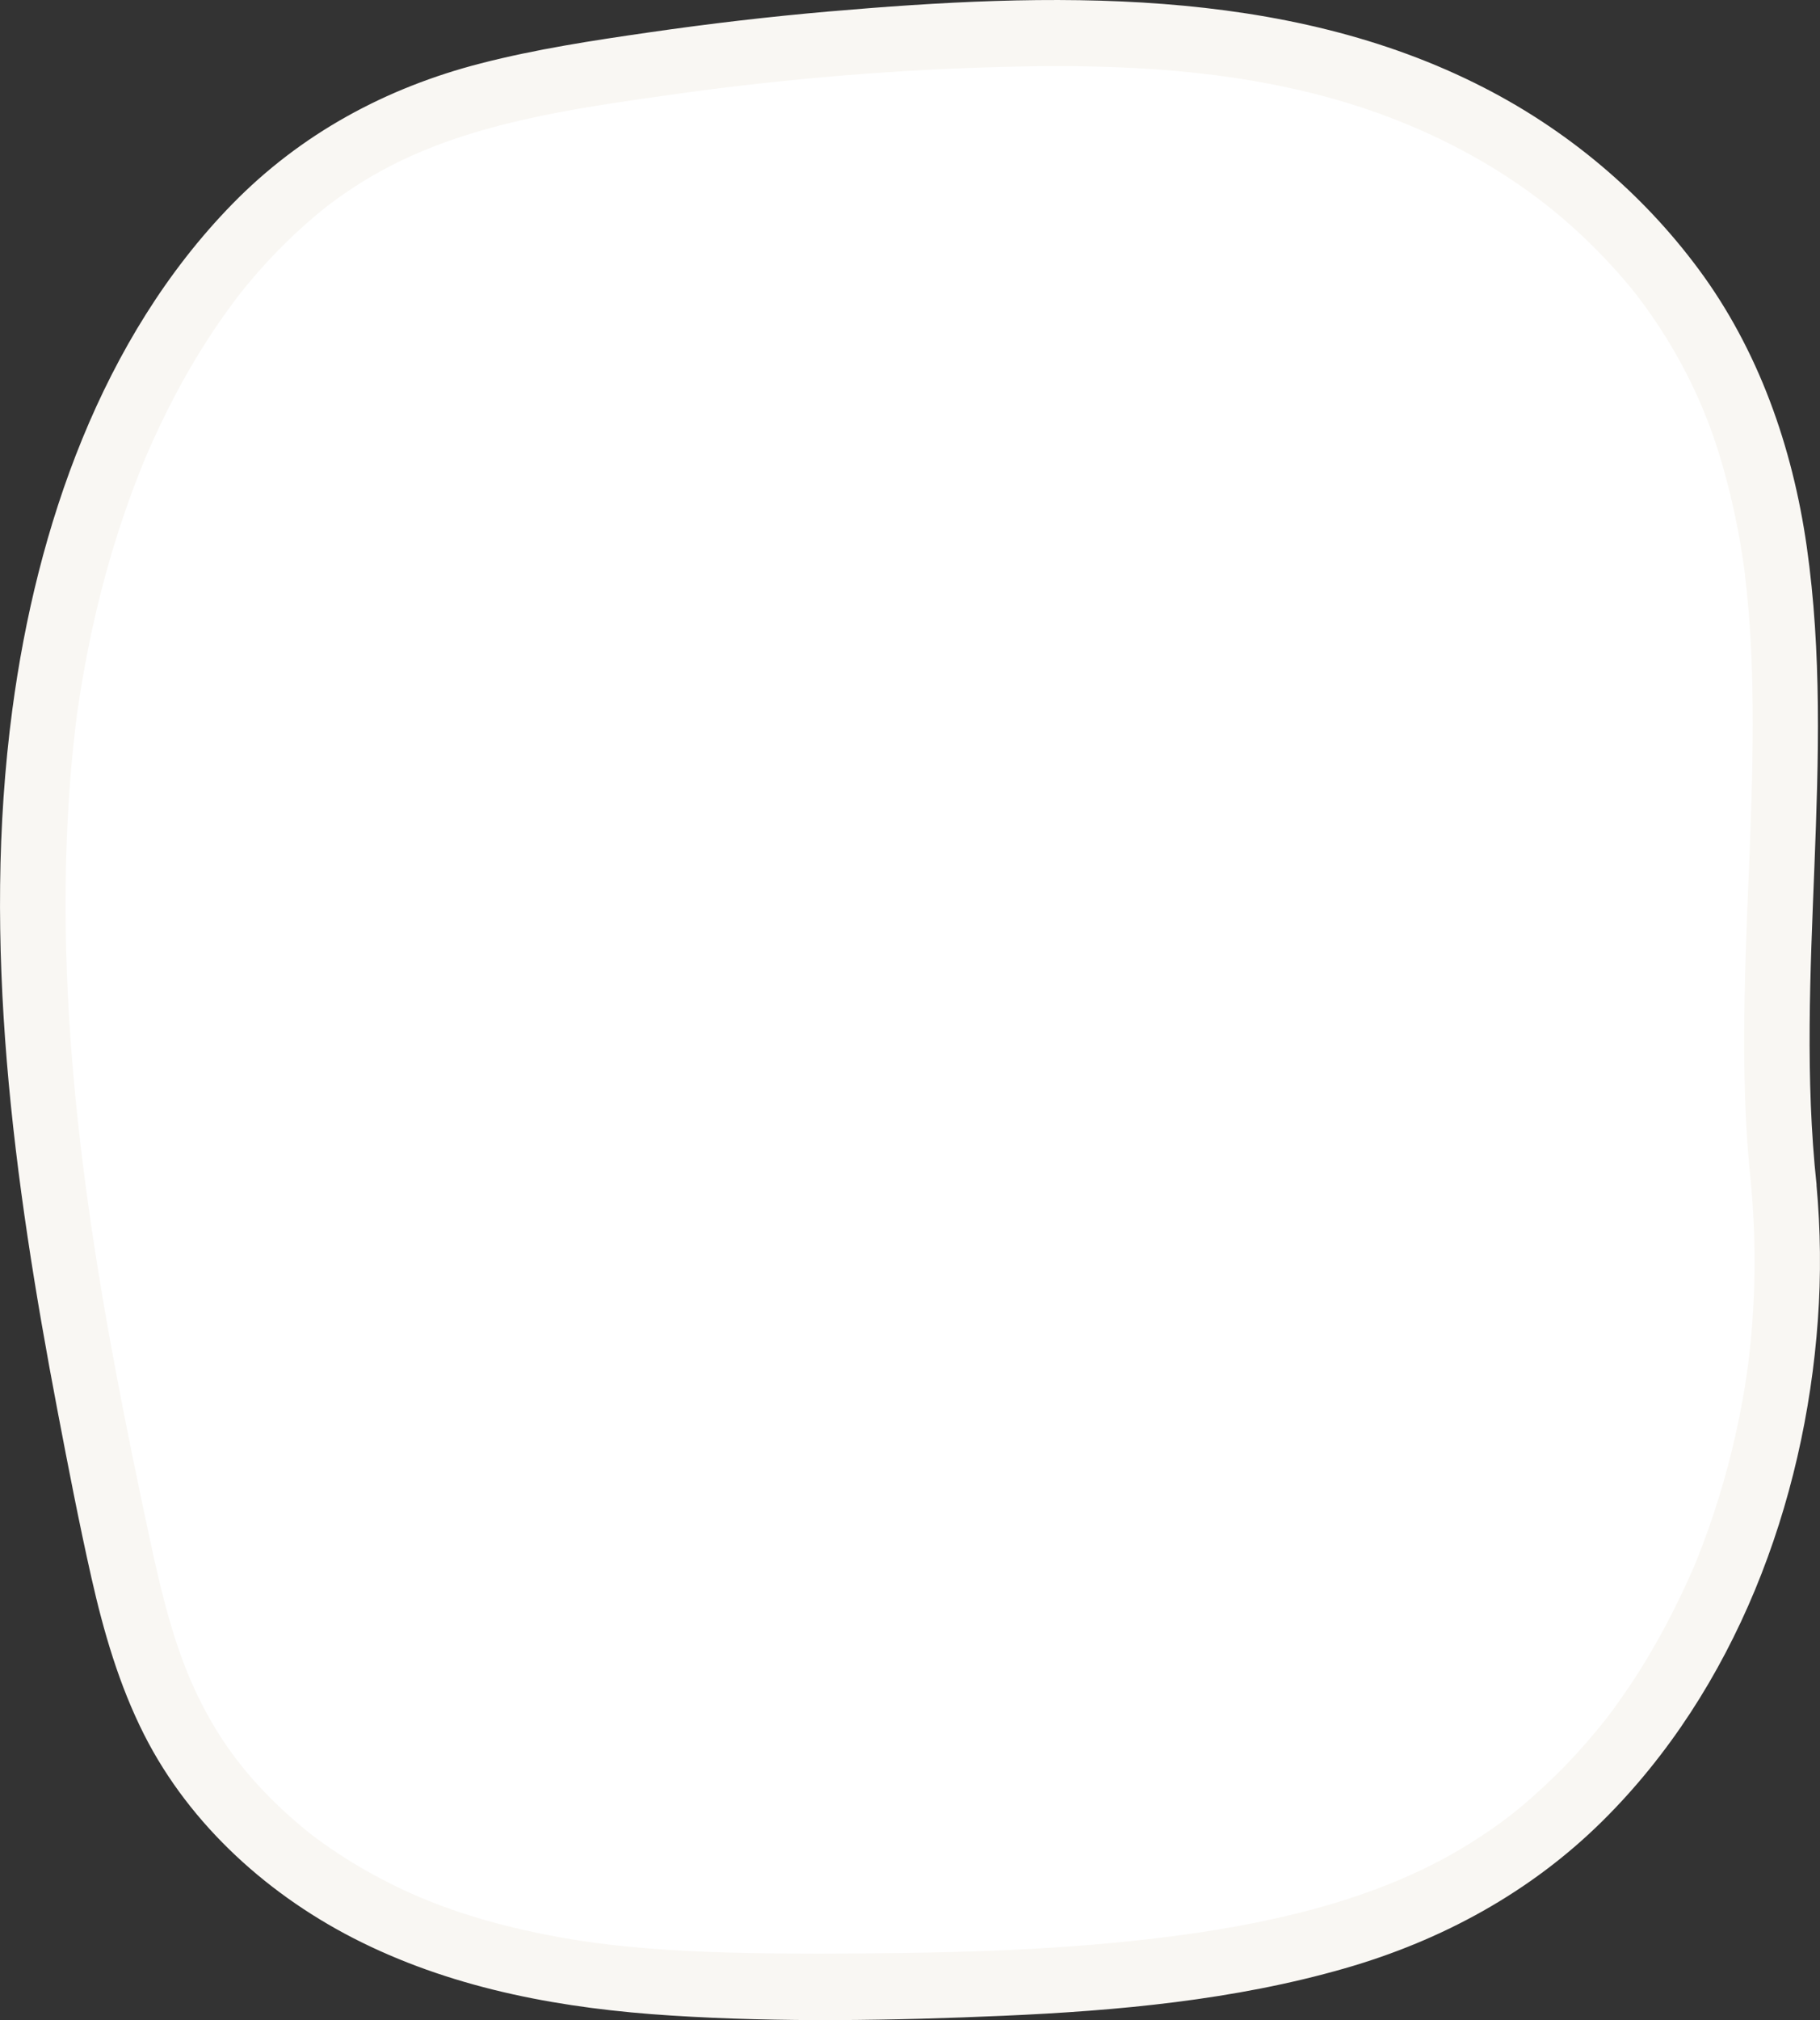
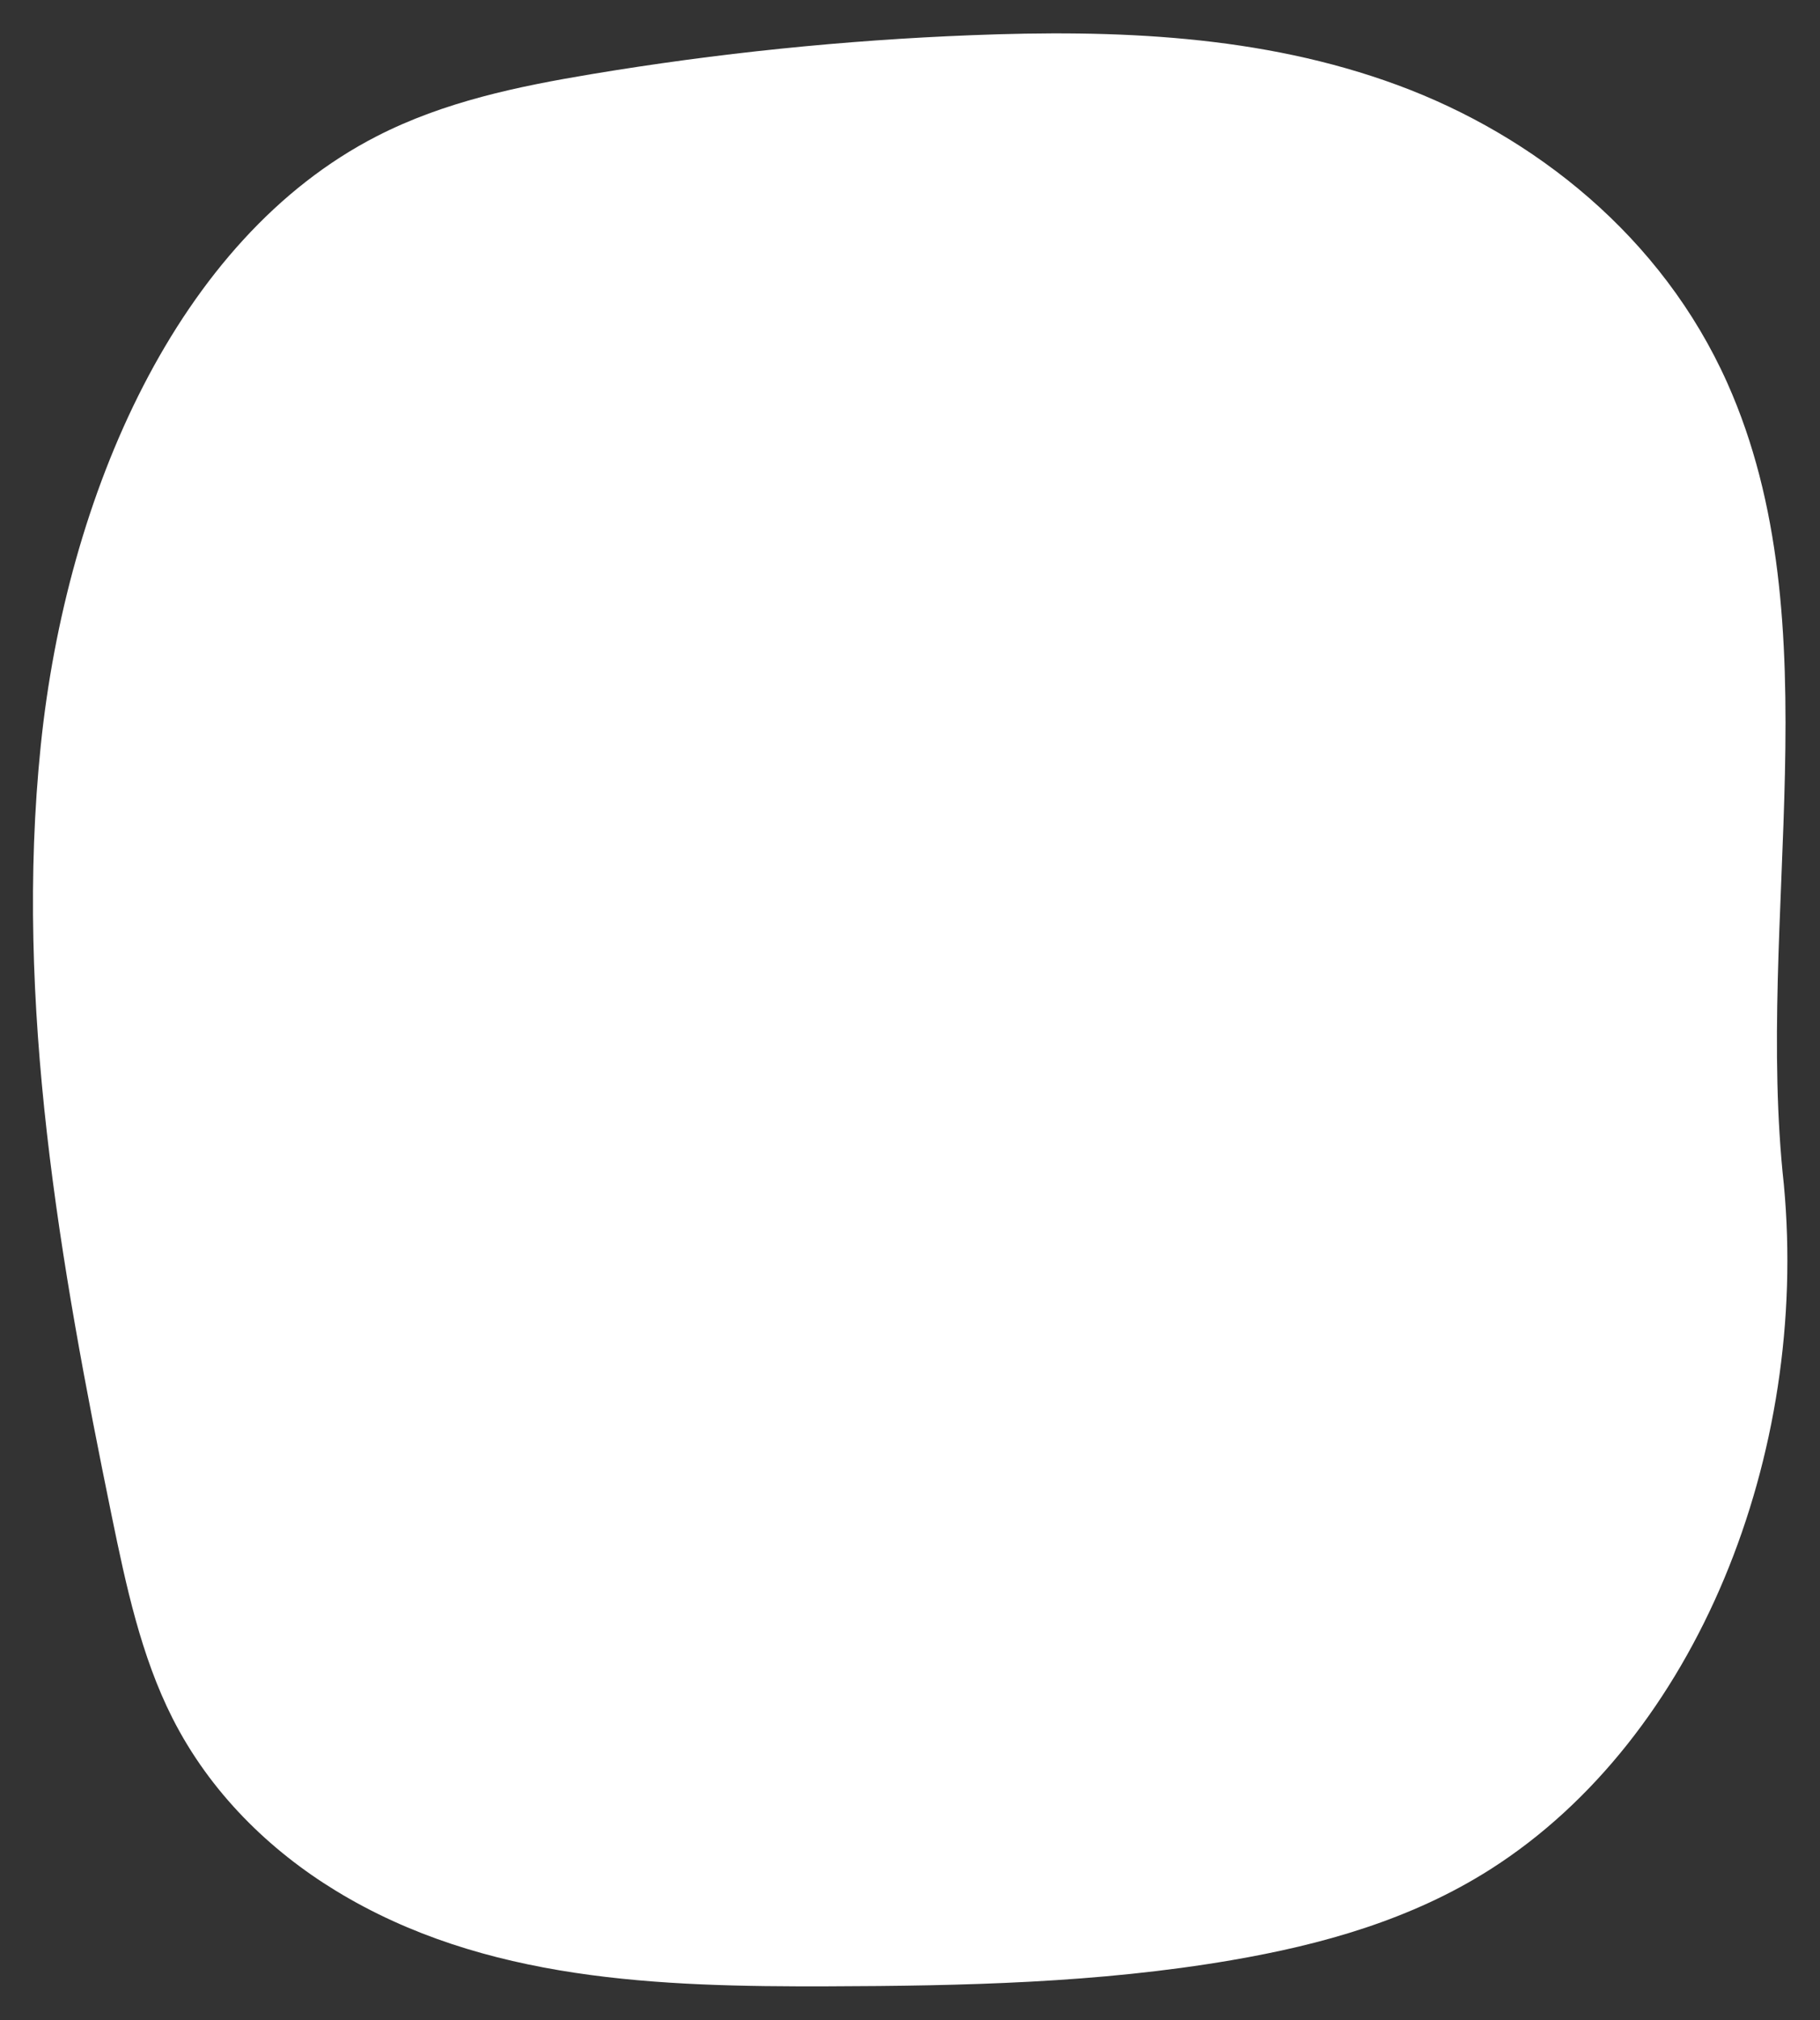
<svg xmlns="http://www.w3.org/2000/svg" id="Layer_2" width="212.66" height="235.89" viewBox="0 0 212.66 235.89">
  <rect x="0" y="0" width="212.66" height="235.89" fill="#333333" stroke="none" />
  <g id="Laag_4">
    <path d="M208.44,138.36c-3.44-31.38,5.97-65.49-6.61-93.64-7.65-17.11-22.55-28.89-38.52-34.78-15.97-5.89-33.05-6.49-49.81-5.83-14.86.58-29.69,2.1-44.4,4.55-8.56,1.43-17.18,3.2-25.08,7.25C20.63,27.91,7.76,57.92,4.76,87.08c-3.1,30.11,2.25,60.46,8.3,89.97,1.67,8.13,3.43,16.36,7.09,23.58,4.4,8.69,11.35,15.44,19.09,20.16,17.35,10.59,37.87,11.22,57.53,11.16,15.75-.05,31.55-.38,47.12-3.05,10.52-1.8,21.04-4.73,30.33-10.66,24.11-15.39,37.16-48.43,34.22-79.88" style="fill:#fff;" />
-     <path d="M212.26,138.36c-2.67-24.8,2.39-49.79-1.15-74.54-1.66-11.62-5.64-22.99-12.69-32.46-6.58-8.85-15.17-16.06-24.98-21.1C150.03-1.77,122.36-.86,96.86,1.34c-7.02.61-14.03,1.43-21,2.44-6.59.95-13.23,1.96-19.68,3.62-11.09,2.85-21.02,8.22-29.04,16.43C11.85,39.48,4.28,61.58,1.44,82.87c-3.63,27.27.16,54.98,5.27,81.81,1.25,6.54,2.51,13.09,3.98,19.59,1.42,6.28,3.23,12.52,6.15,18.29,5.39,10.65,14.78,19.02,25.41,24.25,11.27,5.55,23.69,7.76,36.14,8.55,12.88.82,25.94.59,38.83.03,13.37-.58,27.02-1.83,39.92-5.54,11.35-3.26,21.72-8.9,30.13-17.23,15.45-15.3,23.61-37.06,25.14-58.48.38-5.25.32-10.52-.16-15.77-.18-1.98-1.63-3.92-3.82-3.82-1.91.09-4.01,1.69-3.82,3.82.48,5.31.54,10.64.15,15.96-.09,1.28-.21,2.55-.36,3.82-.06.57-.13,1.14-.21,1.71.1-.78-.07.47-.07.5-.06.38-.11.76-.17,1.14-.42,2.64-.95,5.26-1.58,7.85-.6,2.45-1.3,4.88-2.09,7.28-.39,1.19-.81,2.37-1.25,3.55-.22.58-.45,1.17-.68,1.75-.14.35-.28.69-.42,1.04-.3.74.16-.34-.2.46-2.04,4.6-4.38,9.05-7.17,13.24-.67,1-1.36,1.99-2.07,2.96-.18.24-.36.48-.54.72-.1.13-.58.74-.17.22-.44.56-.89,1.12-1.35,1.67-1.51,1.82-3.11,3.57-4.81,5.22s-3.6,3.36-5.55,4.85c.55-.42-.06.04-.2.14-.23.17-.47.35-.7.52-.47.34-.95.68-1.43,1-1.23.83-2.48,1.62-3.77,2.36-10.24,5.88-22.58,8.5-34.29,9.94-13.26,1.62-26.64,1.84-39.98,1.86-5.91,0-11.83-.06-17.74-.45s-10.89-.98-16.71-2.3-11.02-3.07-15.92-5.57c-2.58-1.31-5.08-2.8-7.44-4.48-1.24-.88-1.58-1.14-2.67-2.05-1.02-.85-2.01-1.74-2.96-2.66-4.08-3.96-7.04-8.02-9.5-13.32s-3.94-11.45-5.19-17.29c-5.57-25.95-10.44-52.22-9.86-78.85.07-3.24.23-6.49.47-9.72.12-1.59.26-3.17.43-4.75.07-.64.14-1.27.22-1.91.04-.32.08-.64.12-.96.02-.19.05-.38.07-.57-.05.38-.04.33.02-.13.76-5.24,1.79-10.44,3.17-15.55.7-2.61,1.49-5.19,2.37-7.74.39-1.15.81-2.29,1.24-3.42.23-.59.46-1.18.69-1.77.12-.29.24-.59.36-.88.32-.8-.11.24.2-.49,2.04-4.72,4.4-9.3,7.2-13.63.62-.97,1.27-1.92,1.93-2.85.35-.49.7-.97,1.06-1.46.03-.04.74-.98.27-.37.22-.28.44-.56.66-.84,1.54-1.93,3.19-3.78,4.94-5.52,1.64-1.63,3.37-3.17,5.19-4.6-.64.5.26-.2.32-.24.18-.14.37-.27.56-.41.46-.34.93-.67,1.41-.99,1.04-.71,2.11-1.38,3.21-2,10.4-5.97,23.1-7.68,35.02-9.36,12.99-1.83,26.47-2.94,39.72-3.22,12.65-.27,24.95.35,37.06,3.71,9.94,2.76,19.57,7.6,27.21,14.21,1.91,1.65,3.72,3.41,5.43,5.27,1.96,2.14,3.18,3.65,4.67,5.8,3.12,4.48,5.53,9.23,7.22,14.04,1.8,5.13,3.13,11.3,3.72,16.11.72,5.88.94,11.82.93,17.74-.01,12.1-.97,24.18-1,36.29-.02,5.81.19,11.63.81,17.41.21,1.98,1.6,3.92,3.82,3.82,1.89-.08,4.05-1.69,3.82-3.82h0Z" style="fill:#f9f7f3;" />
  </g>
</svg>